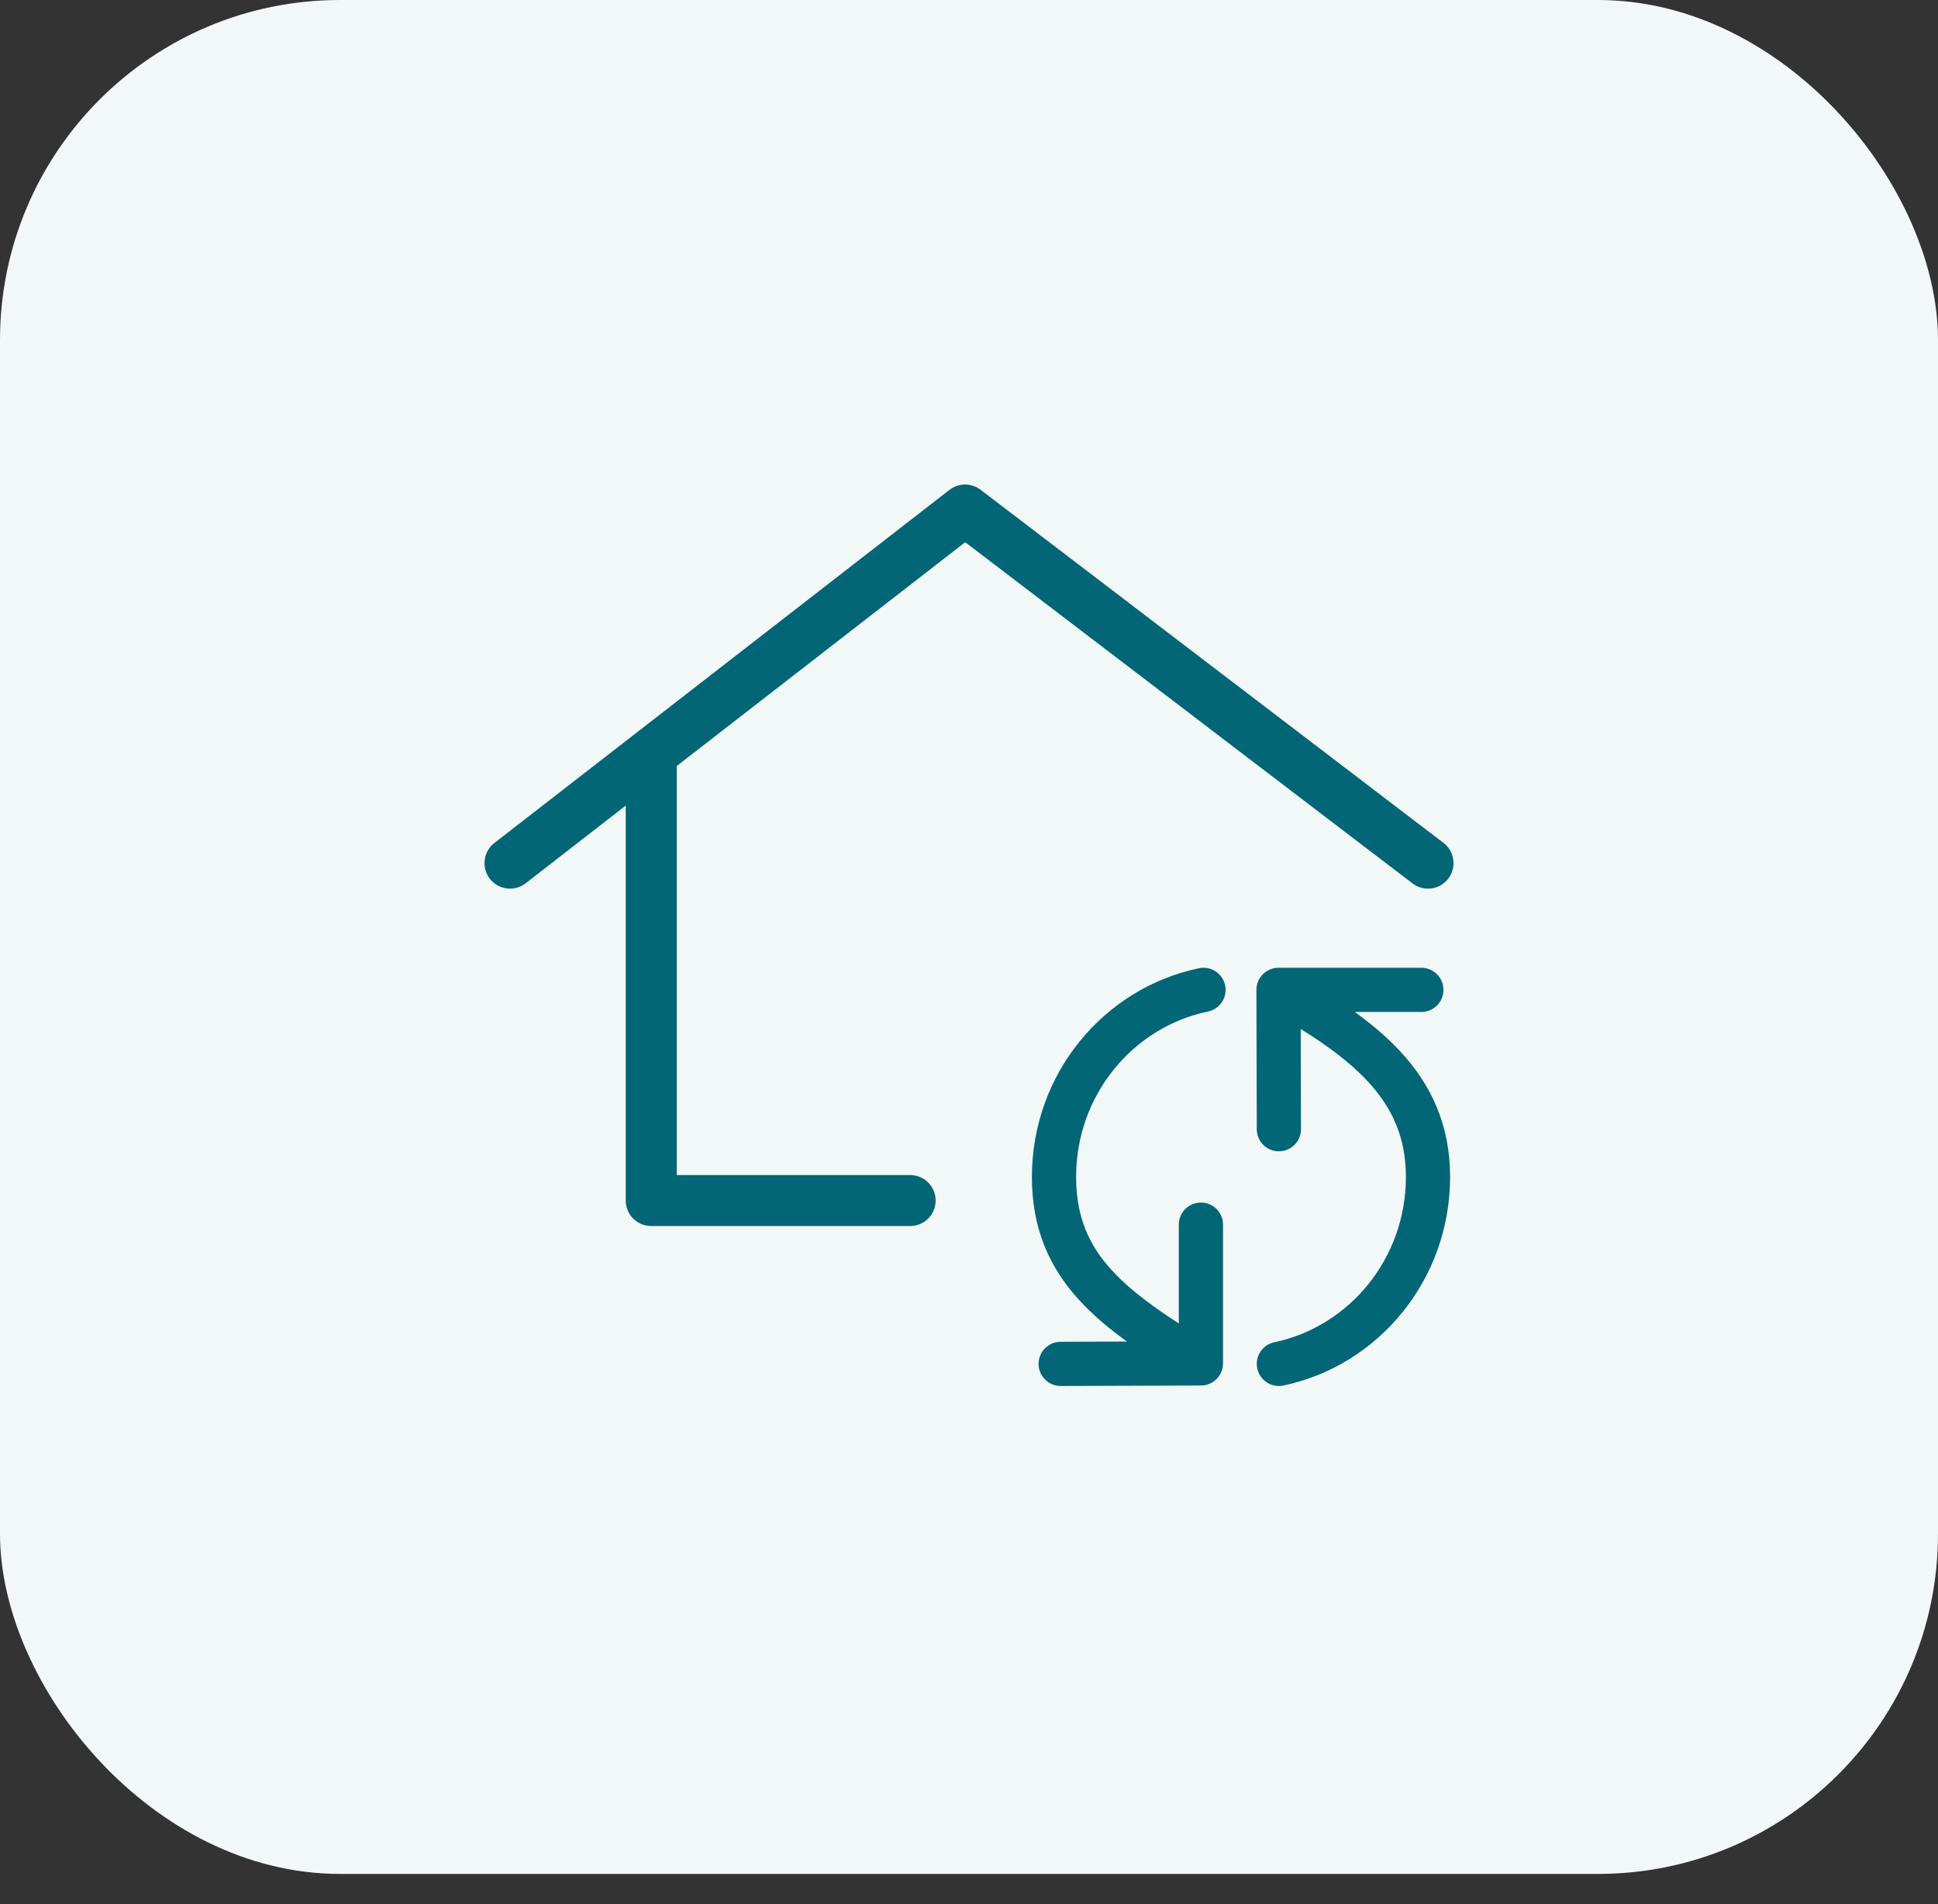
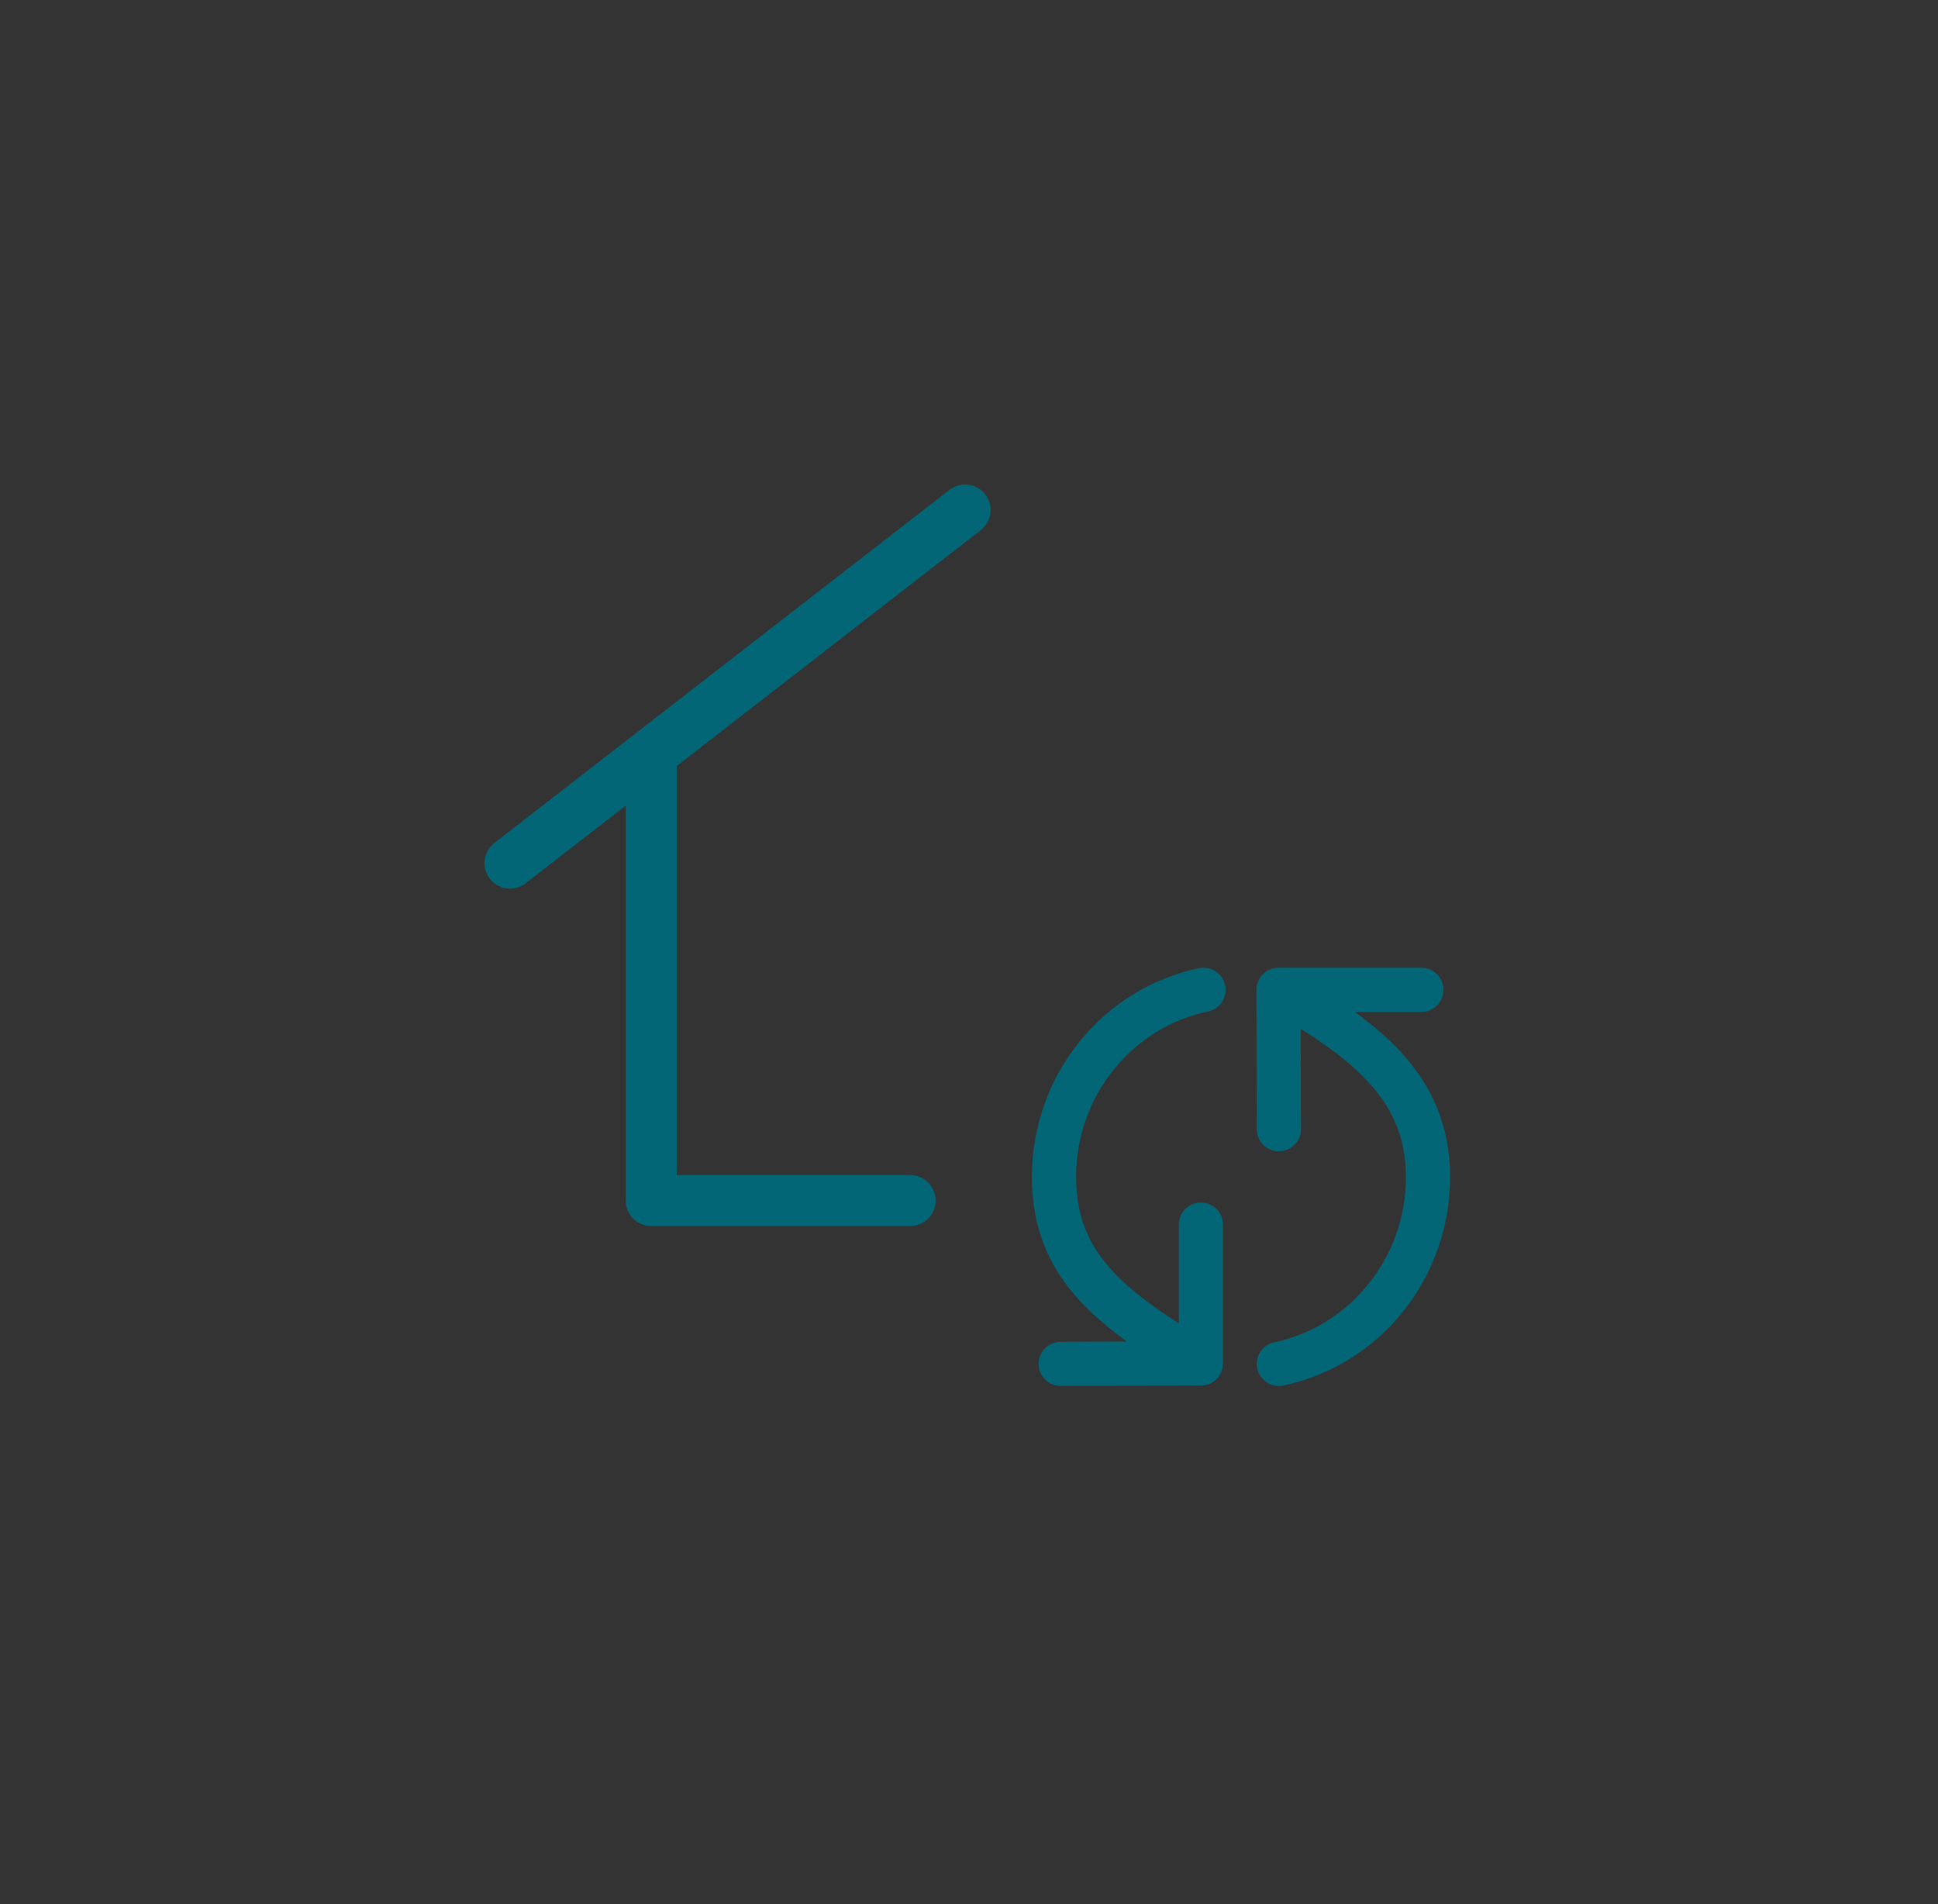
<svg xmlns="http://www.w3.org/2000/svg" width="57" height="56" viewBox="0 0 57 56" fill="none">
  <rect x="0" y="0" width="57" height="56" fill="#333333" stroke="none" />
-   <rect width="57" height="55.112" rx="10" fill="#F2F7F8" />
-   <path d="M15 25.385L19.154 22.162M42 25.385L28.385 15L19.154 22.162M19.154 22.162V35.308H26.769" stroke="#036676" stroke-width="1.5" stroke-linecap="round" stroke-linejoin="round" />
+   <path d="M15 25.385L19.154 22.162L28.385 15L19.154 22.162M19.154 22.162V35.308H26.769" stroke="#036676" stroke-width="1.5" stroke-linecap="round" stroke-linejoin="round" />
  <path d="M35.397 29.112C32.888 29.634 31 31.898 31 34.613C31 37.301 32.768 38.536 35.321 40.098M37.603 29.112C40.036 30.516 42 31.898 42 34.613C42 37.325 40.117 39.587 37.614 40.112M37.603 29.112L37.614 33.21M37.603 29.112H41.804M35.321 40.098V36.017M35.321 40.098L31.196 40.112" stroke="#036676" stroke-width="1.3" stroke-linecap="round" />
</svg>